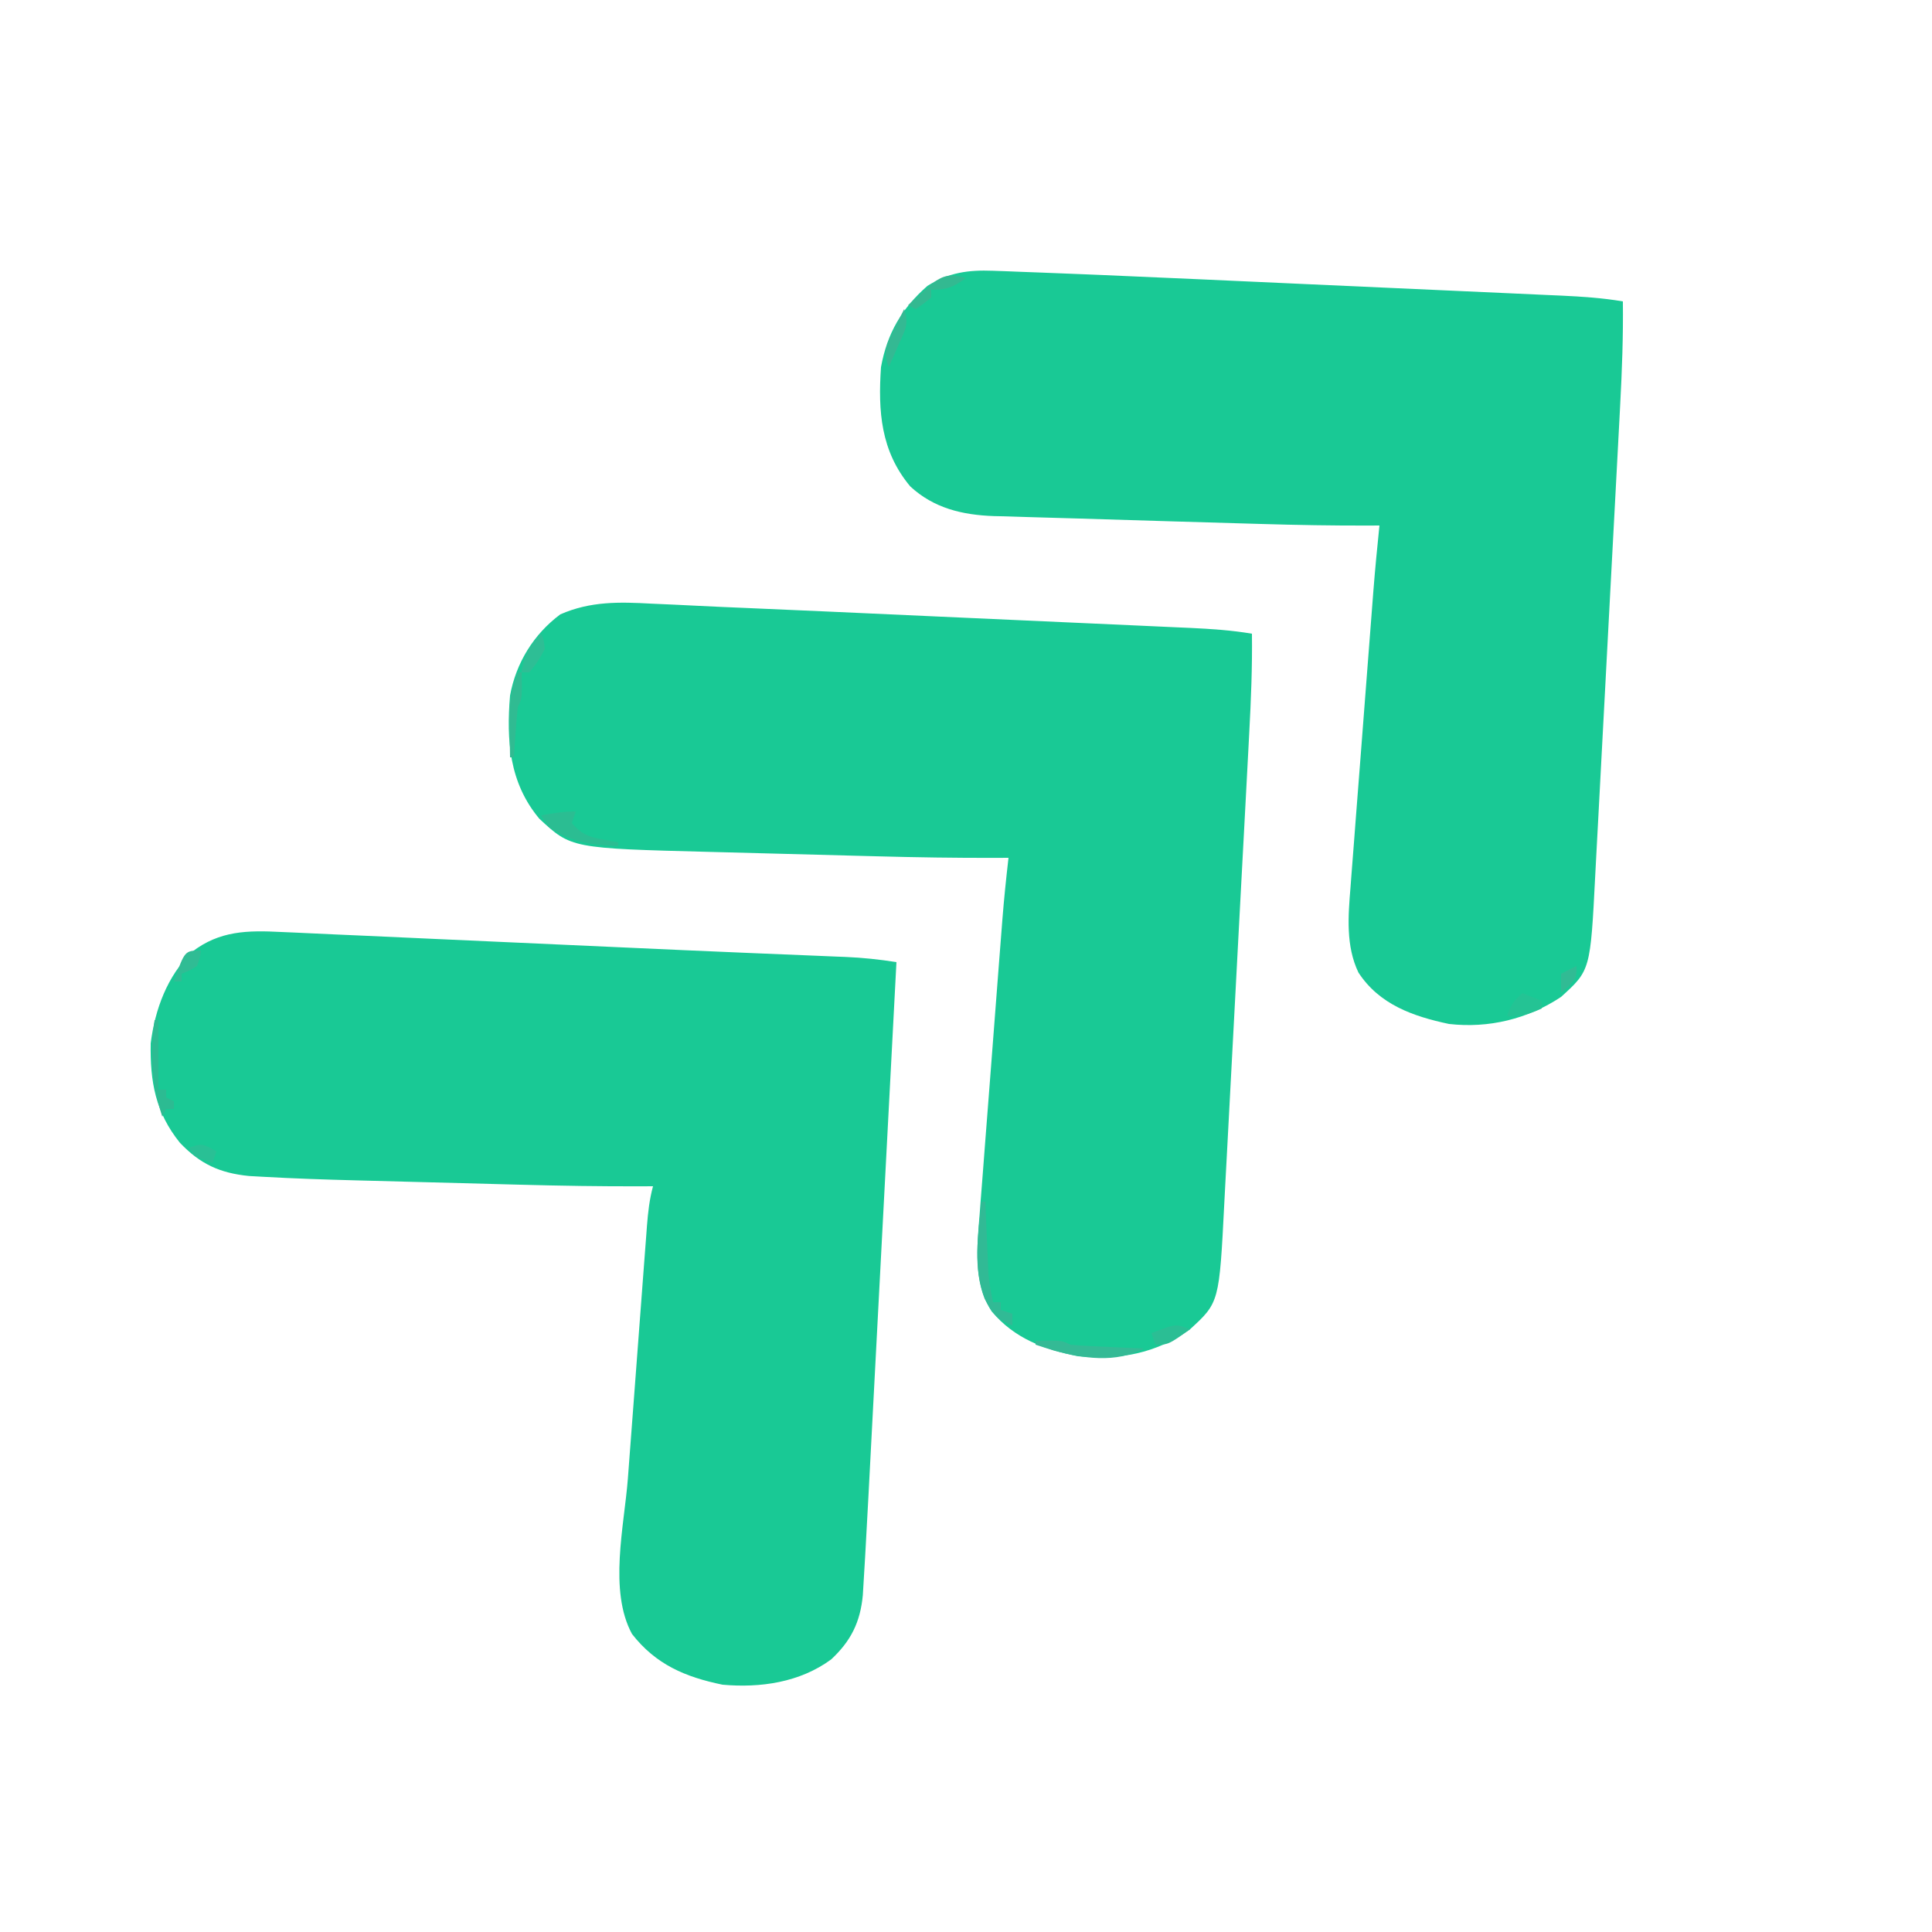
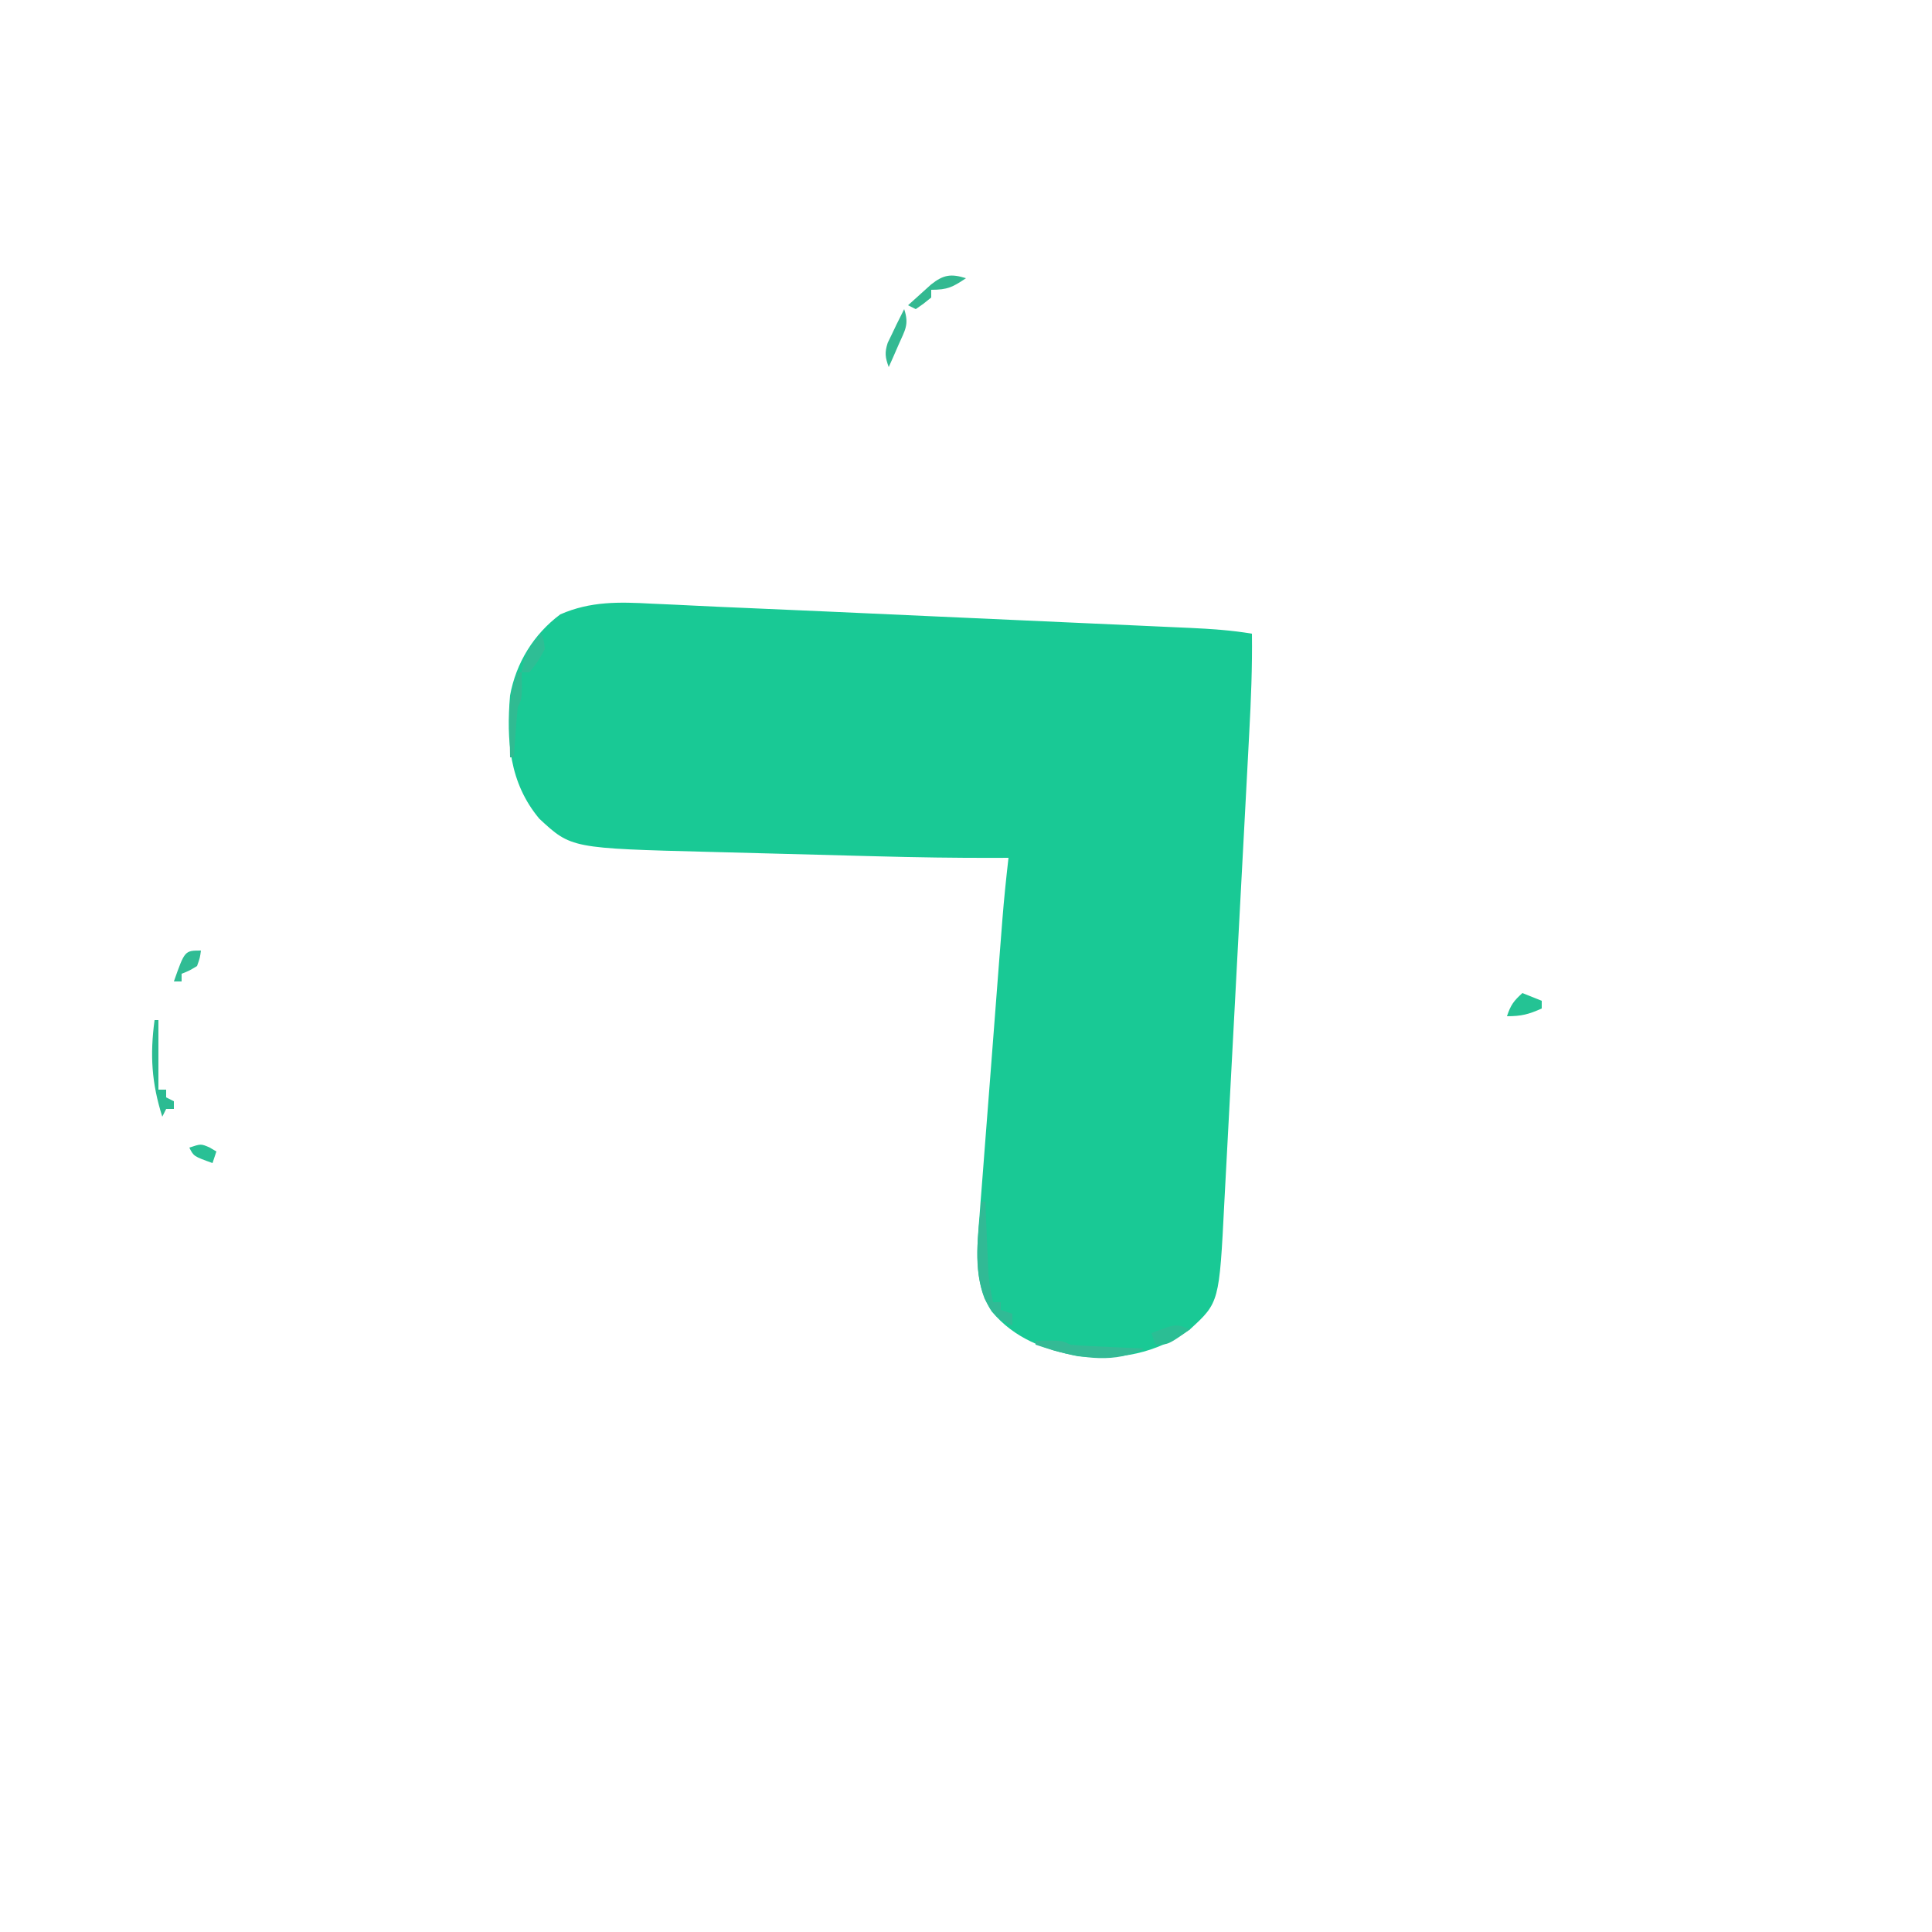
<svg xmlns="http://www.w3.org/2000/svg" version="1.1" width="500" height="500">
  <path d="M0 0 C2.001 0.089 4.002 0.178 6.002 0.266 C8.078 0.361 10.152 0.464 12.227 0.569 C16.173 0.768 20.119 0.938 24.066 1.101 C31.316 1.401 38.565 1.724 45.813 2.053 C48.675 2.183 51.536 2.312 54.398 2.441 C61.139 2.745 67.881 3.051 74.623 3.357 C81.544 3.672 88.465 3.984 95.387 4.293 C101.39 4.561 107.393 4.833 113.397 5.106 C116.957 5.268 120.518 5.429 124.078 5.587 C128.023 5.763 131.967 5.944 135.912 6.125 C137.655 6.201 137.655 6.201 139.433 6.279 C144.8 6.531 150.047 6.879 155.347 7.773 C155.46 16.374 155.106 24.923 154.645 33.51 C154.569 34.96 154.493 36.41 154.418 37.86 C154.214 41.767 154.007 45.674 153.798 49.581 C153.667 52.029 153.537 54.477 153.408 56.925 C152.955 65.485 152.498 74.044 152.039 82.604 C151.613 90.552 151.194 98.501 150.778 106.449 C150.42 113.302 150.056 120.154 149.688 127.006 C149.469 131.086 149.252 135.166 149.04 139.247 C148.841 143.086 148.635 146.925 148.425 150.764 C148.349 152.163 148.276 153.562 148.205 154.962 C146.889 180.858 146.889 180.858 139.347 187.773 C130.414 194.125 121.151 195.743 110.347 194.773 C101.579 193.026 93.868 190.153 88.011 183.184 C83.224 175.968 84.181 166.496 84.861 158.244 C84.927 157.35 84.994 156.456 85.062 155.535 C85.282 152.612 85.514 149.691 85.746 146.77 C85.903 144.72 86.059 142.671 86.214 140.622 C86.623 135.247 87.043 129.874 87.465 124.5 C87.807 120.124 88.142 115.748 88.475 111.372 C88.875 106.129 89.279 100.887 89.683 95.645 C89.76 94.654 89.836 93.663 89.915 92.643 C90.133 89.819 90.354 86.996 90.575 84.174 C90.639 83.352 90.702 82.53 90.768 81.684 C91.188 76.366 91.736 71.073 92.347 65.773 C90.812 65.78 90.812 65.78 89.245 65.788 C78.759 65.82 68.29 65.655 57.808 65.371 C56.187 65.329 54.566 65.286 52.944 65.244 C49.578 65.155 46.212 65.065 42.845 64.974 C38.575 64.858 34.305 64.747 30.035 64.638 C26.697 64.552 23.36 64.463 20.022 64.373 C18.449 64.331 16.876 64.29 15.303 64.25 C-20.815 63.323 -20.815 63.323 -29.082 55.652 C-36.865 46.34 -37.623 35.368 -36.653 23.773 C-35.1 15.326 -30.562 7.931 -23.653 2.773 C-15.834 -0.654 -8.378 -0.462 0 0 Z " fill="#19C995" transform="translate(168.653,156.227)" />
-   <path d="M0 0 C1.174 0.041 2.348 0.082 3.558 0.125 C4.826 0.176 6.093 0.226 7.399 0.279 C8.743 0.329 10.088 0.378 11.433 0.428 C15.642 0.584 19.85 0.754 24.059 0.927 C25.352 0.98 26.645 1.033 27.977 1.088 C36.494 1.442 45.009 1.82 53.525 2.207 C56.386 2.337 59.248 2.466 62.109 2.595 C68.851 2.899 75.592 3.204 82.334 3.511 C89.255 3.826 96.177 4.137 103.098 4.447 C109.102 4.715 115.105 4.986 121.108 5.26 C124.668 5.422 128.229 5.583 131.79 5.741 C135.734 5.916 139.679 6.097 143.623 6.279 C145.366 6.355 145.366 6.355 147.144 6.433 C152.511 6.684 157.759 7.033 163.059 7.927 C163.164 16.906 162.838 25.829 162.356 34.793 C162.28 36.245 162.205 37.696 162.129 39.148 C161.926 43.055 161.718 46.962 161.509 50.869 C161.378 53.317 161.249 55.765 161.119 58.213 C160.666 66.771 160.21 75.33 159.751 83.888 C159.324 91.837 158.905 99.786 158.49 107.735 C158.131 114.589 157.767 121.442 157.399 128.294 C157.18 132.375 156.963 136.456 156.752 140.537 C156.553 144.374 156.347 148.212 156.136 152.049 C156.06 153.449 155.987 154.848 155.916 156.249 C154.658 181.033 154.658 181.033 147.059 187.927 C138.455 193.653 128.32 196.097 118.059 194.927 C108.727 192.949 100.03 189.901 94.621 181.615 C91.319 174.731 91.963 166.941 92.572 159.527 C92.638 158.635 92.705 157.742 92.773 156.823 C92.993 153.9 93.225 150.978 93.457 148.056 C93.614 146.008 93.77 143.96 93.925 141.911 C94.335 136.534 94.755 131.157 95.177 125.781 C95.518 121.407 95.853 117.033 96.187 112.659 C96.879 103.591 97.577 94.524 98.287 85.457 C98.35 84.637 98.414 83.818 98.479 82.973 C98.927 77.283 99.471 71.605 100.059 65.927 C99.159 65.932 98.259 65.937 97.331 65.941 C87.983 65.969 78.653 65.805 69.309 65.525 C67.838 65.482 66.368 65.44 64.897 65.398 C61.835 65.309 58.773 65.219 55.711 65.128 C52.624 65.036 49.537 64.946 46.45 64.857 C38.316 64.624 30.182 64.382 22.049 64.117 C17.721 63.977 13.392 63.856 9.063 63.743 C7.02 63.679 4.977 63.614 2.934 63.548 C2.047 63.53 1.159 63.511 0.245 63.492 C-7.874 63.198 -15.286 61.453 -21.371 55.806 C-29.02 46.655 -29.718 36.342 -28.941 24.927 C-27.332 16.171 -23.62 9.805 -16.941 3.927 C-11.42 0.463 -6.43 -0.24 0 0 Z " fill="#19C995" transform="translate(256.941,70.073)" />
-   <path d="M0 0 C1.068 0.045 2.137 0.091 3.237 0.137 C6.777 0.29 10.316 0.459 13.855 0.628 C16.358 0.739 18.861 0.849 21.364 0.958 C27.313 1.22 33.26 1.492 39.208 1.77 C46.44 2.106 53.672 2.428 60.904 2.749 C69.873 3.149 78.841 3.553 87.809 3.965 C98.545 4.458 109.281 4.936 120.019 5.384 C121.636 5.452 121.636 5.452 123.286 5.521 C128.299 5.732 133.312 5.939 138.325 6.141 C140.081 6.214 141.836 6.288 143.591 6.361 C144.368 6.391 145.144 6.421 145.944 6.452 C150.423 6.644 154.767 7.093 159.195 7.8 C158.171 27.359 157.145 46.918 156.118 66.478 C155.641 75.561 155.164 84.644 154.688 93.727 C154.274 101.65 153.858 109.573 153.441 117.495 C153.221 121.685 153.001 125.875 152.782 130.064 C152.576 134.019 152.368 137.975 152.159 141.93 C152.084 143.37 152.008 144.81 151.933 146.251 C151.698 150.768 151.452 155.284 151.195 159.8 C151.157 160.479 151.119 161.158 151.079 161.857 C150.962 163.904 150.838 165.951 150.712 167.997 C150.64 169.196 150.568 170.394 150.494 171.63 C149.838 178.593 147.434 183.48 142.293 188.261 C134.182 194.212 123.994 195.675 114.195 194.8 C104.497 192.805 96.907 189.558 90.758 181.675 C84.666 170.466 88.752 153.68 89.691 141.425 C89.846 139.366 90.001 137.308 90.155 135.25 C90.477 130.96 90.803 126.67 91.131 122.38 C91.551 116.882 91.964 111.383 92.375 105.884 C92.692 101.644 93.013 97.404 93.335 93.165 C93.489 91.136 93.641 89.108 93.793 87.079 C94.005 84.253 94.221 81.427 94.439 78.601 C94.501 77.764 94.563 76.928 94.626 76.066 C94.902 72.541 95.27 69.211 96.195 65.8 C94.659 65.807 94.659 65.807 93.092 65.814 C82.618 65.847 72.161 65.681 61.691 65.397 C60.072 65.355 58.453 65.312 56.834 65.27 C53.472 65.182 50.11 65.092 46.748 65 C42.487 64.885 38.226 64.774 33.965 64.664 C30.631 64.578 27.298 64.489 23.965 64.399 C22.396 64.357 20.826 64.316 19.257 64.276 C11.317 64.072 3.383 63.807 -4.547 63.36 C-5.811 63.29 -7.076 63.219 -8.379 63.146 C-15.945 62.381 -20.997 60.052 -26.242 54.55 C-32.557 46.708 -33.979 38.819 -33.805 28.8 C-32.683 20.013 -29.547 11.433 -23.106 5.14 C-15.951 -0.375 -8.674 -0.442 0 0 Z " fill="#19C995" transform="translate(72.805,241.2)" />
  <path d="M0 0 C0.33 0 0.66 0 1 0 C1.038 0.915 1.038 0.915 1.076 1.848 C1.192 4.628 1.315 7.408 1.438 10.188 C1.477 11.147 1.516 12.107 1.557 13.096 C1.599 14.027 1.64 14.958 1.684 15.918 C1.739 17.198 1.739 17.198 1.795 18.505 C2.005 21.065 2.448 23.493 3 26 C3.66 26 4.32 26 5 26 C5 26.66 5 27.32 5 28 C5.99 28.33 6.98 28.66 8 29 C8 29.99 8 30.98 8 32 C4.259 30.798 2.61 28.525 0.82 25.102 C-2.272 17.178 -0.839 8.238 0 0 Z " fill="#31BA95" transform="translate(254,311)" />
  <path d="M0 0 C6.75 -0.125 6.75 -0.125 9 1 C10.447 1.151 11.899 1.249 13.352 1.316 C14.628 1.379 14.628 1.379 15.93 1.443 C16.819 1.483 17.709 1.522 18.625 1.562 C19.971 1.627 19.971 1.627 21.344 1.693 C23.562 1.8 25.781 1.902 28 2 C20.862 5.844 12.281 4.575 4.688 2.5 C3.12 2.017 1.555 1.523 0 1 C0 0.67 0 0.34 0 0 Z " fill="#34BA95" transform="translate(268,347)" />
-   <path d="M0 0 C-0.33 0.99 -0.66 1.98 -1 3 C1.346 5.771 3.148 6.521 6.688 7.188 C7.496 7.346 8.304 7.505 9.137 7.668 C9.752 7.778 10.366 7.887 11 8 C11 8.33 11 8.66 11 9 C4.348 8.727 -1.459 7.938 -7 4 C-7.66 3.01 -8.32 2.02 -9 1 C-5.942 0.456 -3.112 0 0 0 Z " fill="#2BBD92" transform="translate(149,210)" />
  <path d="M0 0 C0.33 0 0.66 0 1 0 C1 5.94 1 11.88 1 18 C1.66 18 2.32 18 3 18 C3 18.66 3 19.32 3 20 C3.66 20.33 4.32 20.66 5 21 C5 21.66 5 22.32 5 23 C4.34 23 3.68 23 3 23 C2.67 23.66 2.34 24.32 2 25 C-0.772 16.308 -1.209 9.03 0 0 Z " fill="#2CBB92" transform="translate(40,264)" />
  <path d="M0 0 C2.475 0.99 2.475 0.99 5 2 C5 2.66 5 3.32 5 4 C1.629 5.498 -0.204 6 -4 6 C-3.002 3.007 -2.248 2.052 0 0 Z " fill="#24C394" transform="translate(394,257)" />
  <path d="M0 0 C0.33 0 0.66 0 1 0 C1.125 6.75 1.125 6.75 0 9 C-0.23 11.204 -0.411 13.414 -0.562 15.625 C-0.646 16.814 -0.73 18.002 -0.816 19.227 C-0.877 20.142 -0.938 21.057 -1 22 C-1.33 22 -1.66 22 -2 22 C-2.054 19.458 -2.094 16.917 -2.125 14.375 C-2.142 13.662 -2.159 12.949 -2.176 12.215 C-2.217 7.739 -1.691 4.221 0 0 Z " fill="#30BB92" transform="translate(134,174)" />
  <path d="M0 0 C-3.441 2.294 -4.723 3 -9 3 C-9 3.66 -9 4.32 -9 5 C-11 6.625 -11 6.625 -13 8 C-13.66 7.67 -14.32 7.34 -15 7 C-13.734 5.849 -12.462 4.704 -11.188 3.562 C-10.48 2.924 -9.772 2.286 -9.043 1.629 C-5.805 -0.953 -3.831 -1.189 0 0 Z " fill="#33B991" transform="translate(250,72)" />
  <path d="M0 0 C0.75 1.625 0.75 1.625 1 4 C-0.812 7.25 -0.812 7.25 -3 10 C-3.66 10 -4.32 10 -5 10 C-4.497 5.599 -2.912 3.288 0 0 Z " fill="#2EBE95" transform="translate(140,164)" />
  <path d="M0 0 C-5.625 4 -5.625 4 -9 4 C-9.33 3.01 -9.66 2.02 -10 1 C-3.714 -1.429 -3.714 -1.429 0 0 Z " fill="#2BBE94" transform="translate(308,344)" />
  <path d="M0 0 C-0.25 1.875 -0.25 1.875 -1 4 C-3.062 5.25 -3.062 5.25 -5 6 C-5 6.66 -5 7.32 -5 8 C-5.66 8 -6.32 8 -7 8 C-4.189 0 -4.189 0 0 0 Z " fill="#30BC94" transform="translate(52,246)" />
  <path d="M0 0 C1.328 3.985 0.232 5.4 -1.438 9.188 C-1.911 10.274 -2.384 11.361 -2.871 12.48 C-3.43 13.728 -3.43 13.728 -4 15 C-4.904 12.493 -5.092 11.283 -4.258 8.711 C-3.697 7.555 -3.697 7.555 -3.125 6.375 C-2.756 5.599 -2.388 4.823 -2.008 4.023 C-1.34 2.682 -0.67 1.341 0 0 Z " fill="#34B993" transform="translate(234,80)" />
  <path d="M0 0 C0.598 0.351 1.196 0.701 1.812 1.062 C1.482 2.053 1.153 3.042 0.812 4.062 C-4.062 2.312 -4.062 2.312 -5.188 0.062 C-2.188 -0.938 -2.188 -0.938 0 0 Z " fill="#29C095" transform="translate(54.188,296.938)" />
-   <path d="M0 0 C0 3 0 3 -2 5.188 C-2.66 5.786 -3.32 6.384 -4 7 C-4 5.35 -4 3.7 -4 2 C-2.68 1.34 -1.36 0.68 0 0 Z " fill="#31BB94" transform="translate(408,250)" />
</svg>